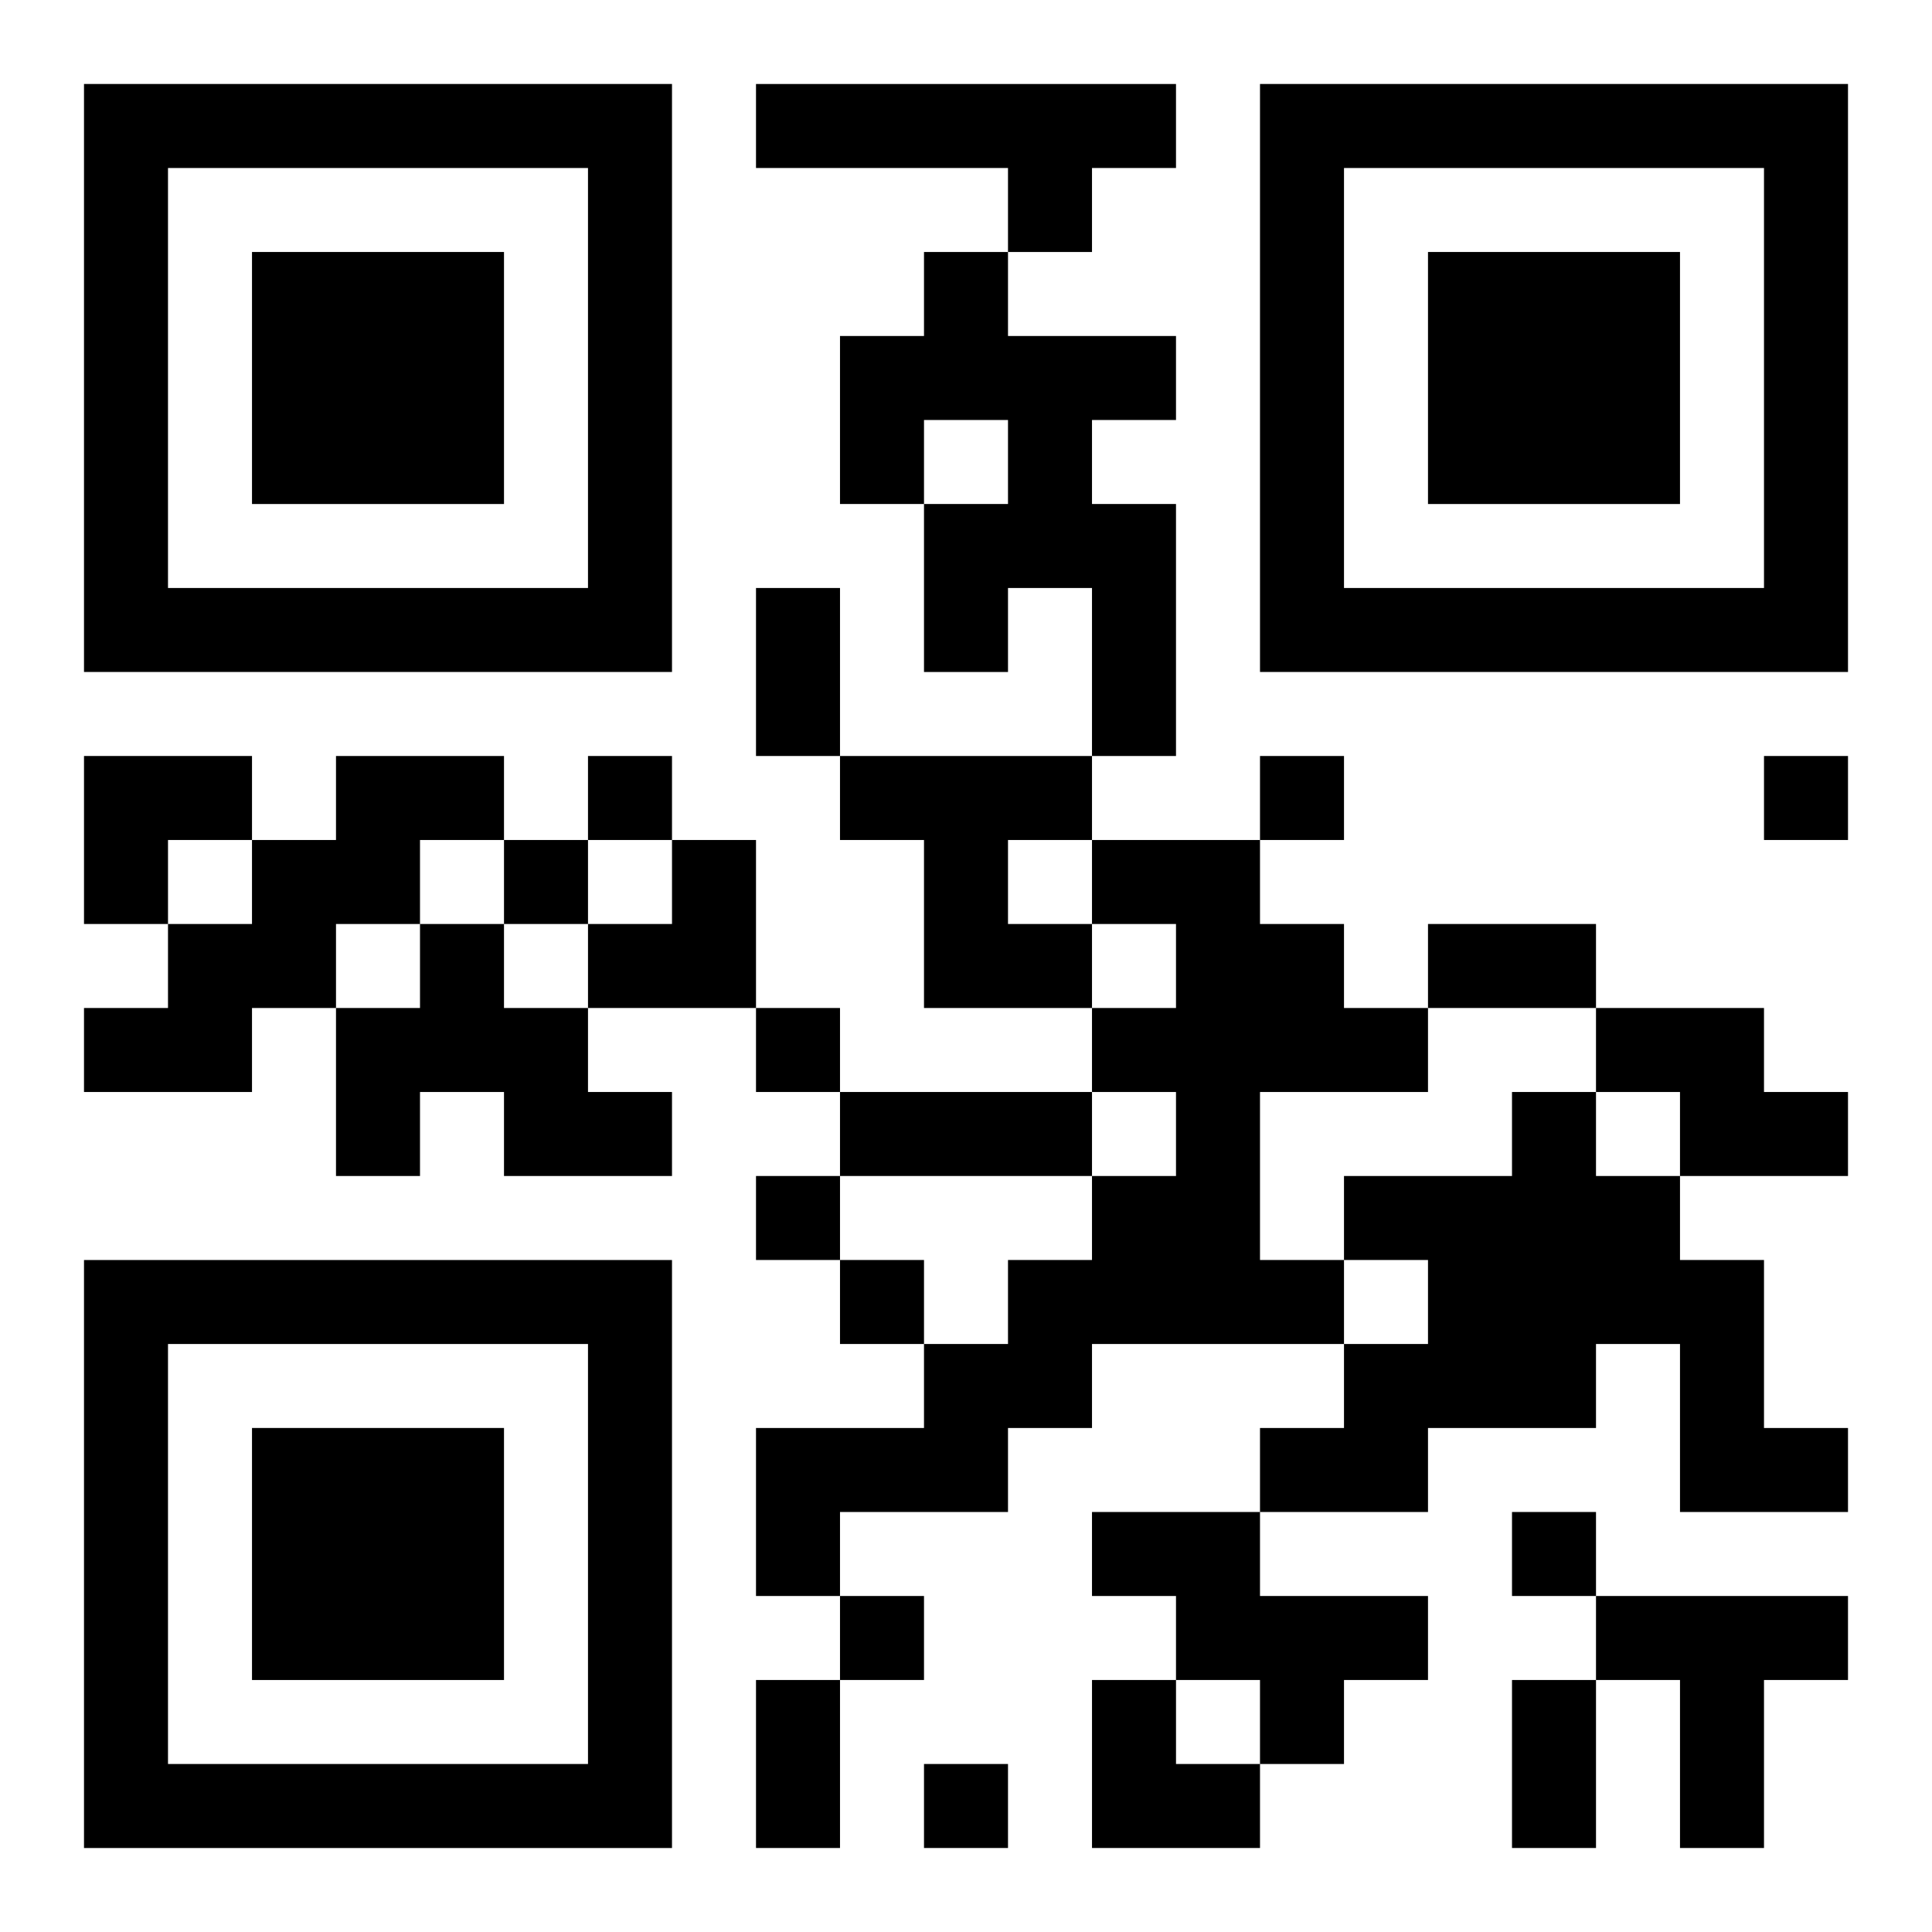
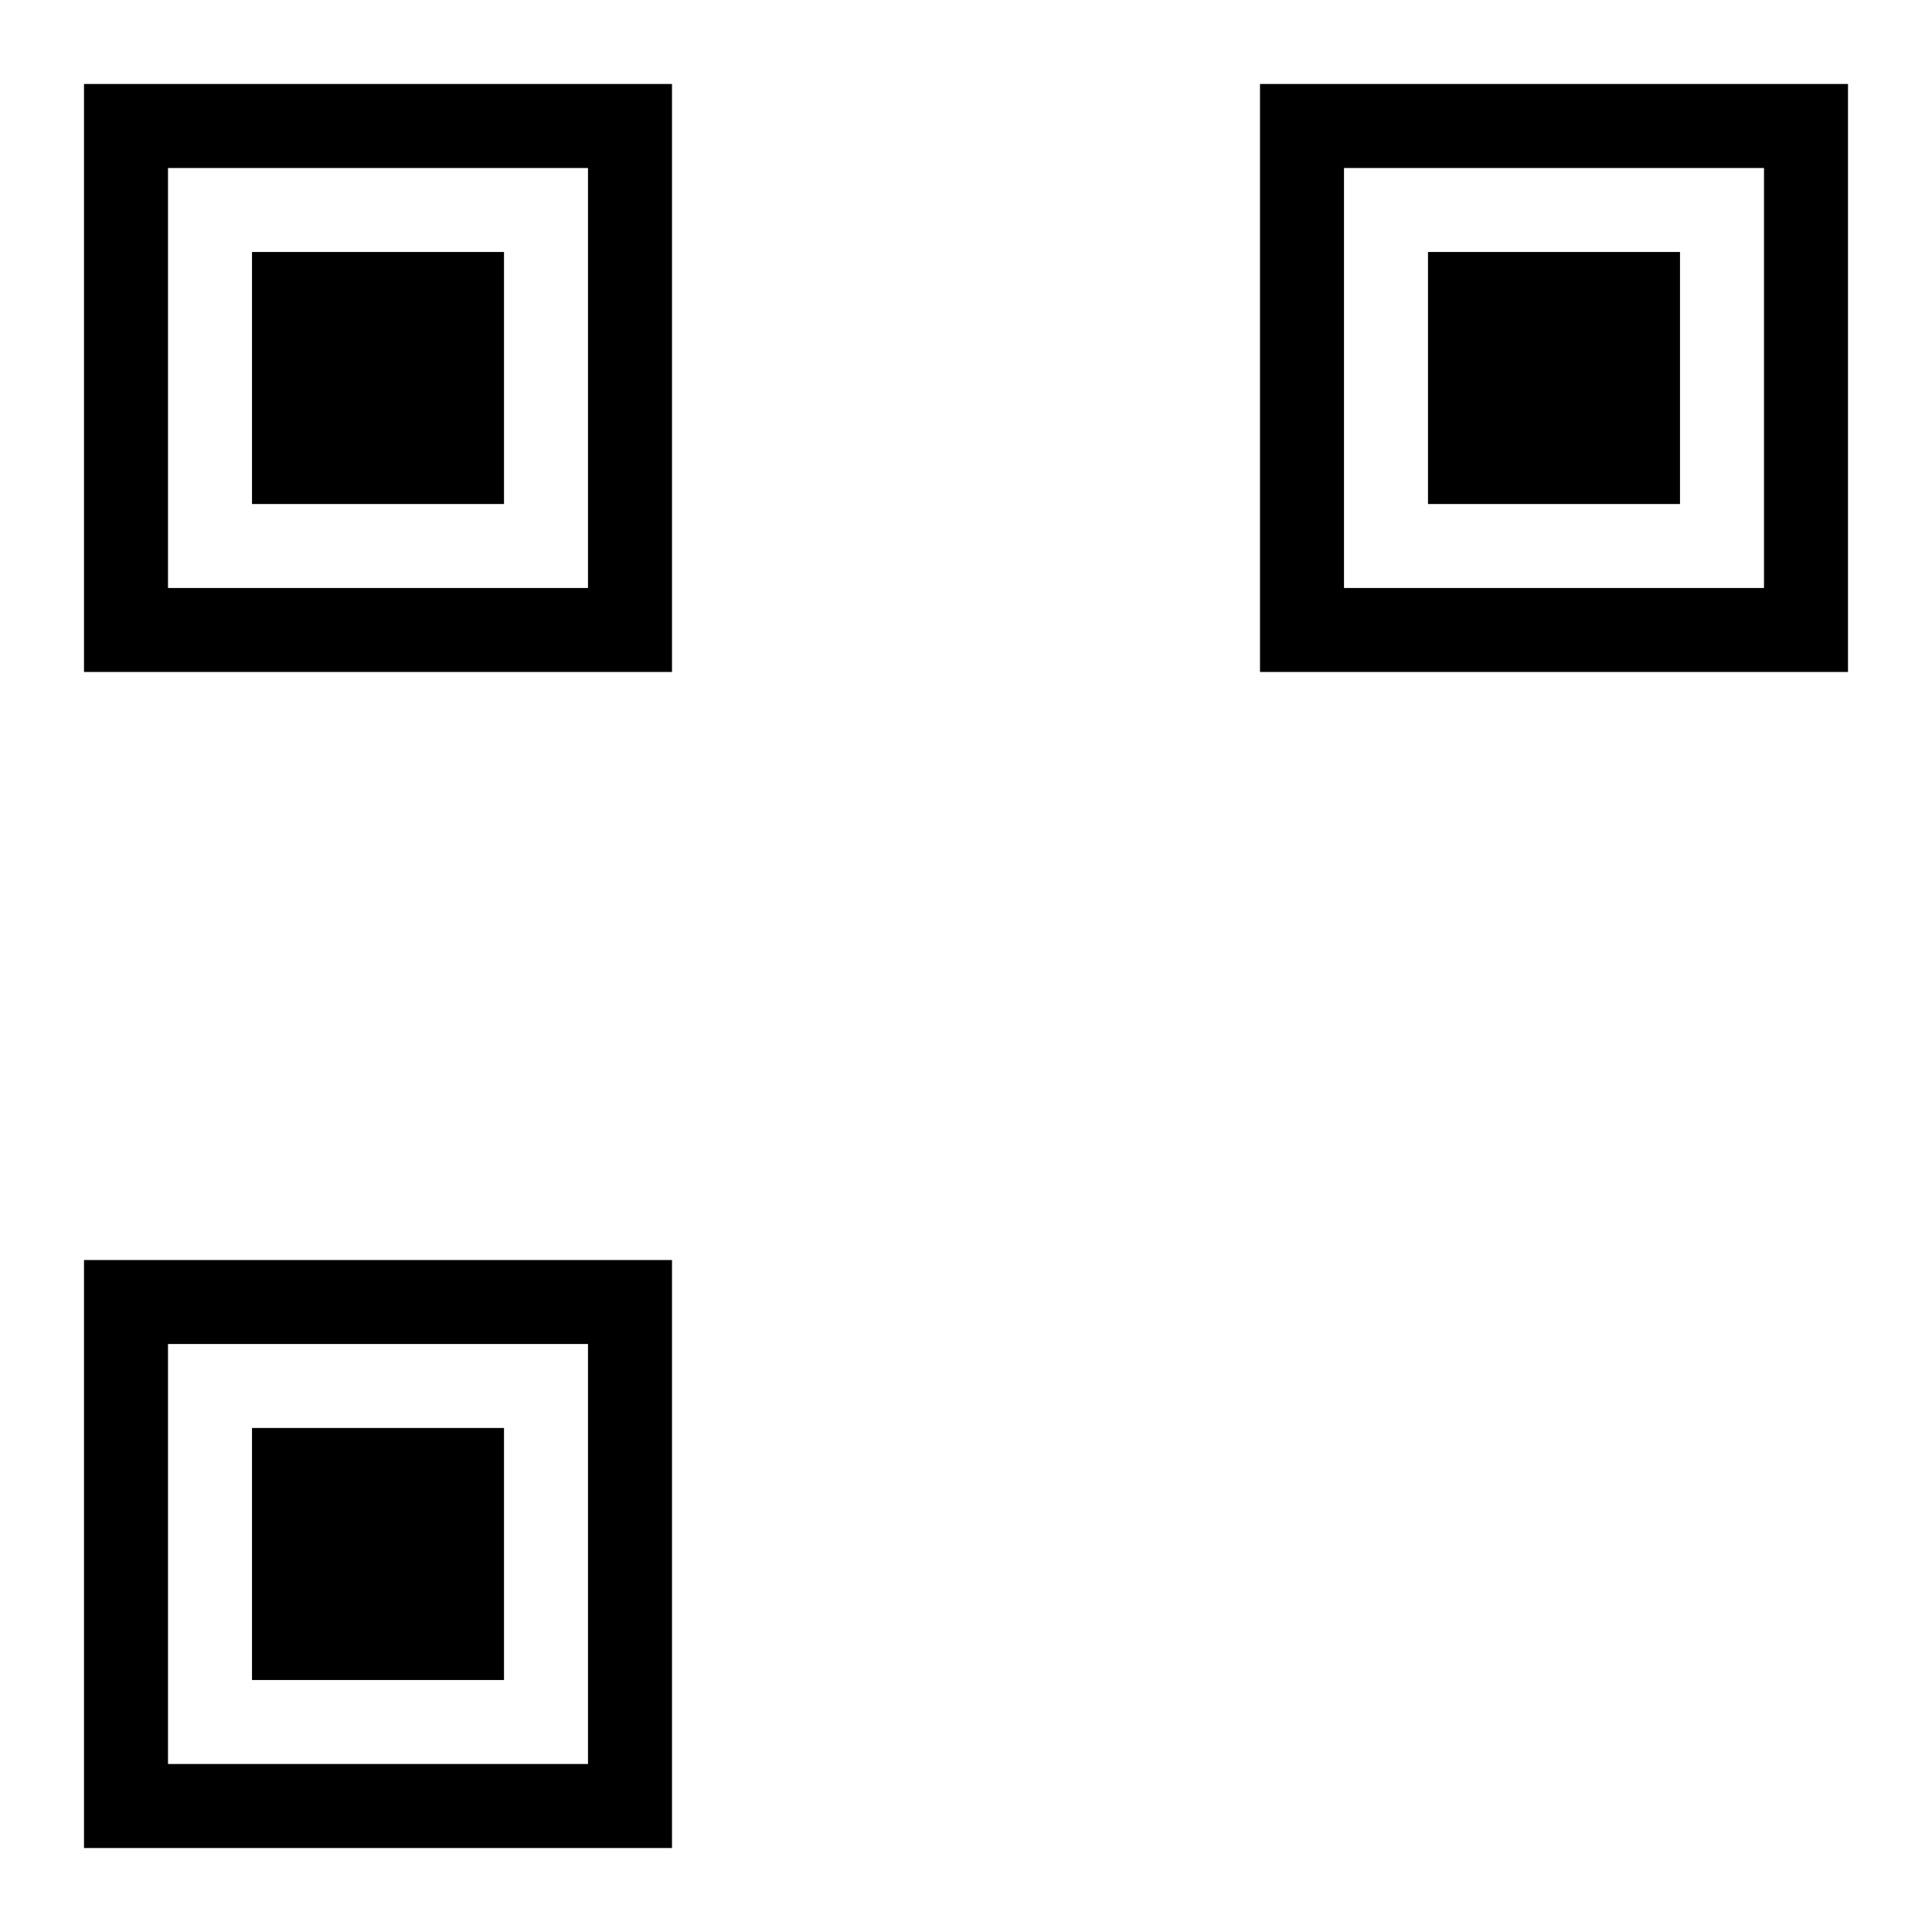
<svg xmlns="http://www.w3.org/2000/svg" xmlns:xlink="http://www.w3.org/1999/xlink" width="250" height="250" baseProfile="full" version="1.1" viewBox="-1 -1 23 23">
  <symbol id="a">
    <path d="m0 7v7h7v-7h-7zm1 1h5v5h-5v-5zm1 1v3h3v-3h-3z" />
  </symbol>
  <use y="-7" xlink:href="#a" />
  <use y="7" xlink:href="#a" />
  <use x="14" y="-7" xlink:href="#a" />
-   <path d="m8 0h5v1h-1v1h-1v-1h-3v-1m2 2h1v1h2v1h-1v1h1v3h-1v-2h-1v1h-1v-2h1v-1h-1v1h-1v-2h1v-1m-7 6h2v1h-1v1h-1v1h-1v1h-2v-1h1v-1h1v-1h1v-1m6 0h3v1h-1v1h1v1h-2v-2h-1v-1m3 1h2v1h1v1h1v1h-2v2h1v1h-3v1h-1v1h-2v1h-1v-2h2v-1h1v-1h1v-1h1v-1h-1v-1h1v-1h-1v-1m-8 1h1v1h1v1h1v1h-2v-1h-1v1h-1v-2h1v-1m14 1h2v1h1v1h-2v-1h-1v-1m-1 1h1v1h1v1h1v2h1v1h-2v-2h-1v1h-2v1h-2v-1h1v-1h1v-1h-1v-1h2v-1m-5 5h2v1h2v1h-1v1h-1v-1h-1v-1h-1v-1m6 1h3v1h-1v2h-1v-2h-1v-1m-12-10v1h1v-1h-1m8 0v1h1v-1h-1m6 0v1h1v-1h-1m-15 1v1h1v-1h-1m3 2v1h1v-1h-1m0 2v1h1v-1h-1m1 1v1h1v-1h-1m8 3v1h1v-1h-1m-8 1v1h1v-1h-1m1 2v1h1v-1h-1m-2-14h1v2h-1v-2m8 4h2v1h-2v-1m-7 2h3v1h-3v-1m-1 7h1v2h-1v-2m9 0h1v2h-1v-2m-17-11h2v1h-1v1h-1zm6 1m1 0h1v2h-2v-1h1zm5 10h1v1h1v1h-2z" />
</svg>